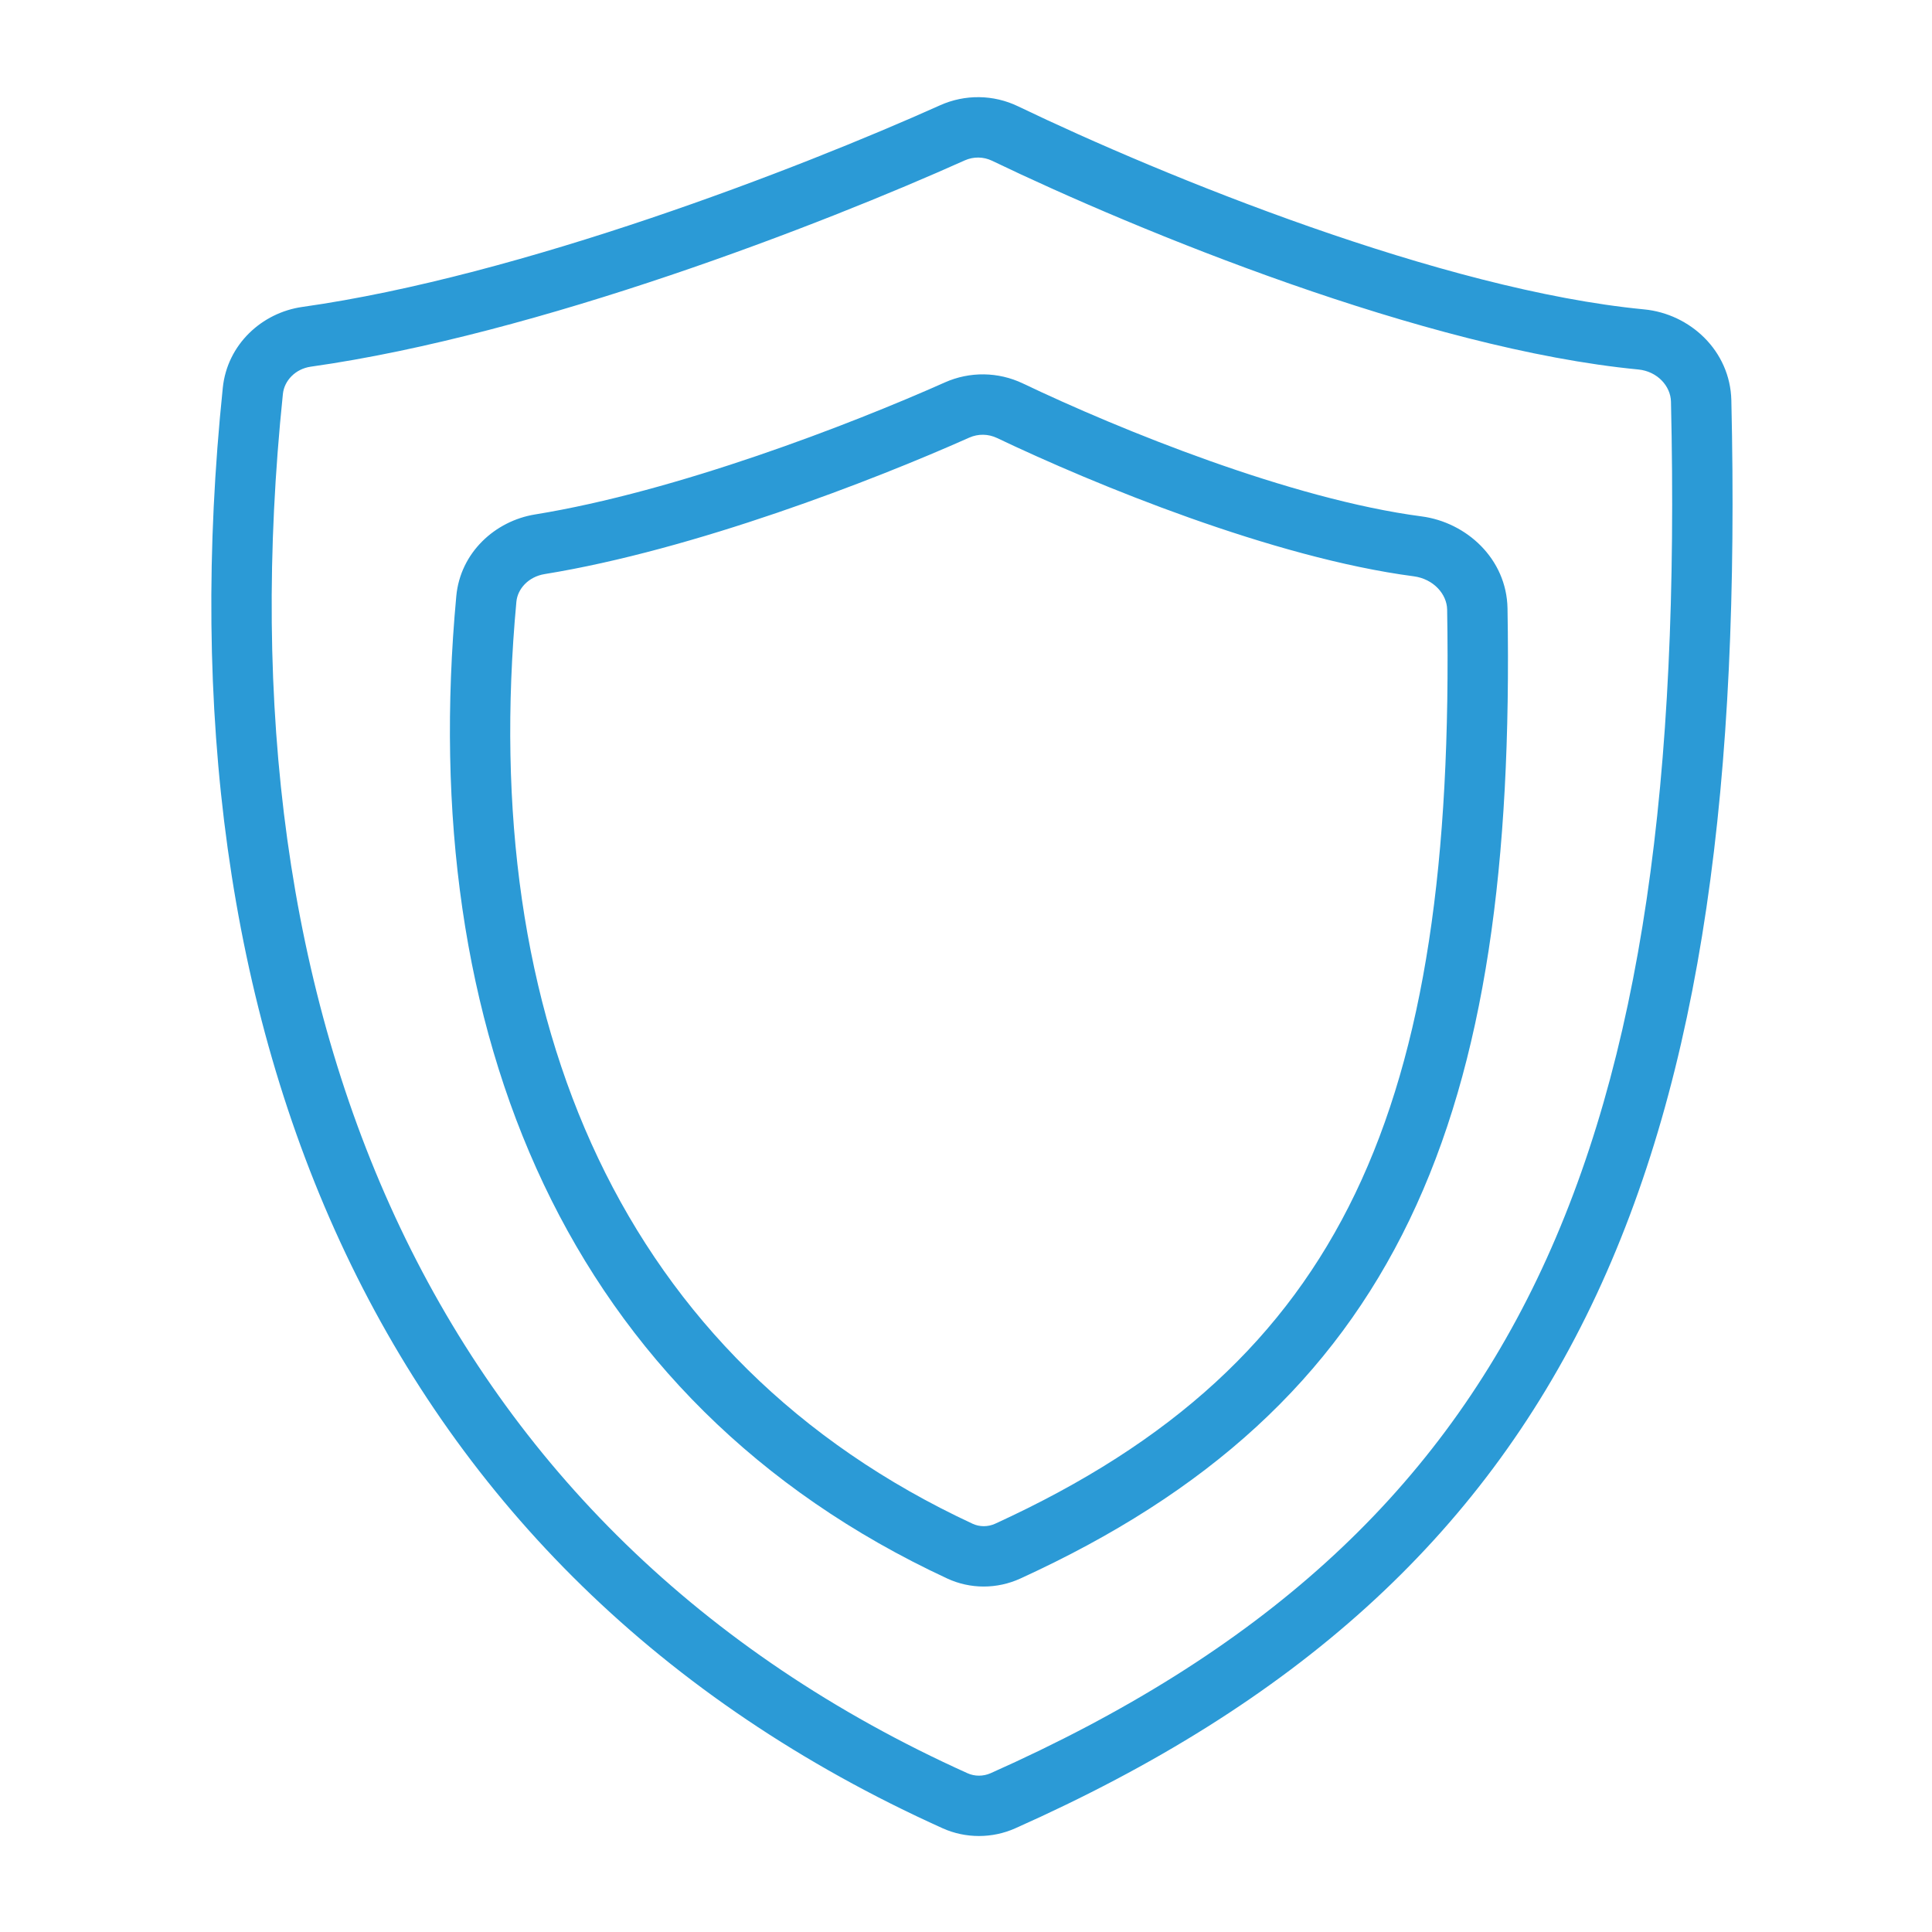
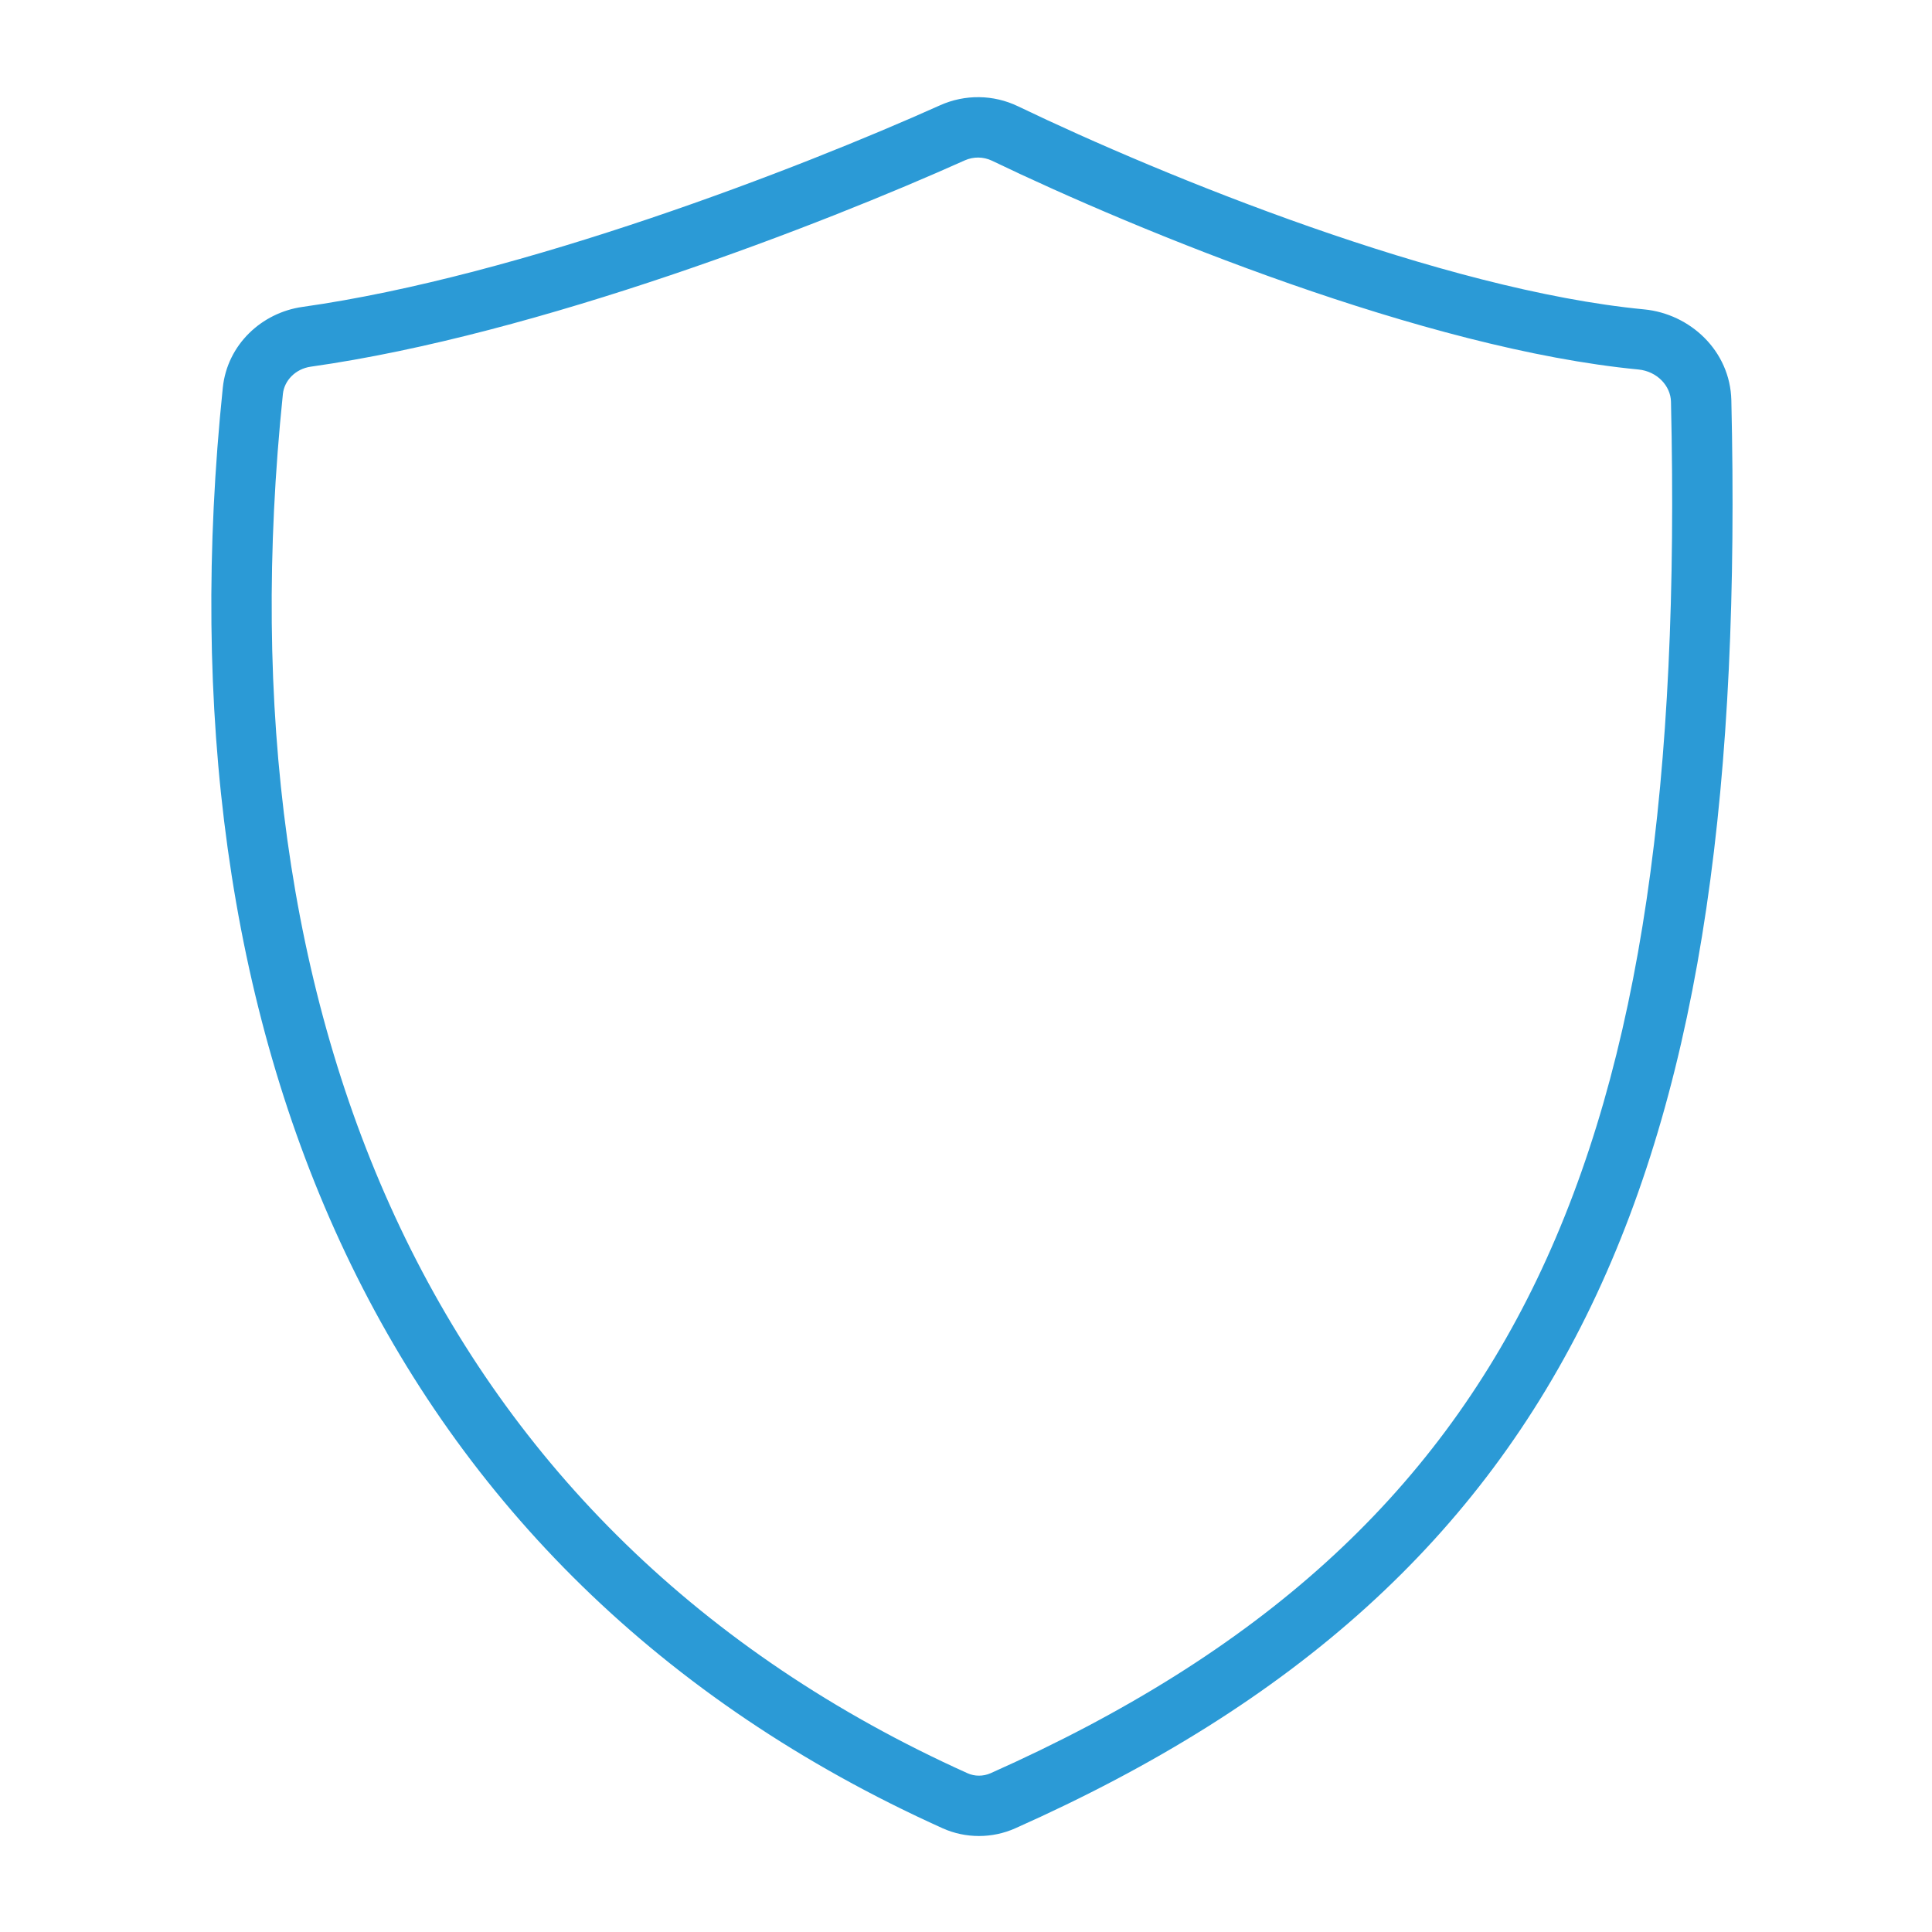
<svg xmlns="http://www.w3.org/2000/svg" width="28" height="28" viewBox="0 0 28 28" fill="none">
  <path fill-rule="evenodd" clip-rule="evenodd" d="M13.624 1.526C13.985 1.364 14.398 1.369 14.755 1.541C16.861 2.554 20.902 4.203 23.829 4.484C24.493 4.548 25.075 5.083 25.092 5.801C25.218 11.293 24.677 15.562 23.064 18.918C21.443 22.292 18.761 24.695 14.712 26.498C14.381 26.645 13.996 26.647 13.662 26.497C5.467 22.804 2.264 14.942 3.229 5.619C3.294 4.993 3.794 4.531 4.383 4.448C7.558 4 11.588 2.44 13.624 1.526ZM14.376 2.329C14.252 2.27 14.109 2.268 13.983 2.324C11.927 3.247 7.805 4.849 4.505 5.314C4.28 5.346 4.12 5.517 4.1 5.709C3.161 14.776 6.268 22.205 14.022 25.699C14.125 25.746 14.249 25.746 14.356 25.699C18.258 23.961 20.762 21.688 22.276 18.538C23.799 15.369 24.342 11.265 24.217 5.821C24.212 5.595 24.019 5.382 23.745 5.355C20.653 5.058 16.493 3.348 14.376 2.329Z" fill="#2B9AD6" />
-   <path fill-rule="evenodd" clip-rule="evenodd" d="M13.692 5.543C14.055 5.381 14.468 5.387 14.826 5.558C16.227 6.227 18.708 7.235 20.603 7.484C21.249 7.569 21.835 8.095 21.848 8.817C21.911 12.498 21.53 15.389 20.428 17.678C19.318 19.986 17.499 21.638 14.786 22.878C14.451 23.031 14.062 23.033 13.726 22.876C8.207 20.31 6.027 14.955 6.613 8.639C6.672 8.007 7.176 7.55 7.753 7.456C9.805 7.124 12.318 6.155 13.692 5.543ZM14.45 6.348C14.322 6.287 14.177 6.285 14.048 6.342C12.653 6.964 10.057 7.969 7.894 8.32C7.659 8.358 7.502 8.533 7.484 8.72C6.921 14.785 9.007 19.717 14.095 22.083C14.196 22.13 14.317 22.131 14.422 22.083C16.988 20.909 18.635 19.388 19.64 17.299C20.653 15.192 21.035 12.463 20.973 8.833C20.969 8.612 20.777 8.39 20.488 8.352C18.451 8.084 15.867 7.024 14.45 6.348Z" fill="#2B9AD6" />
</svg>